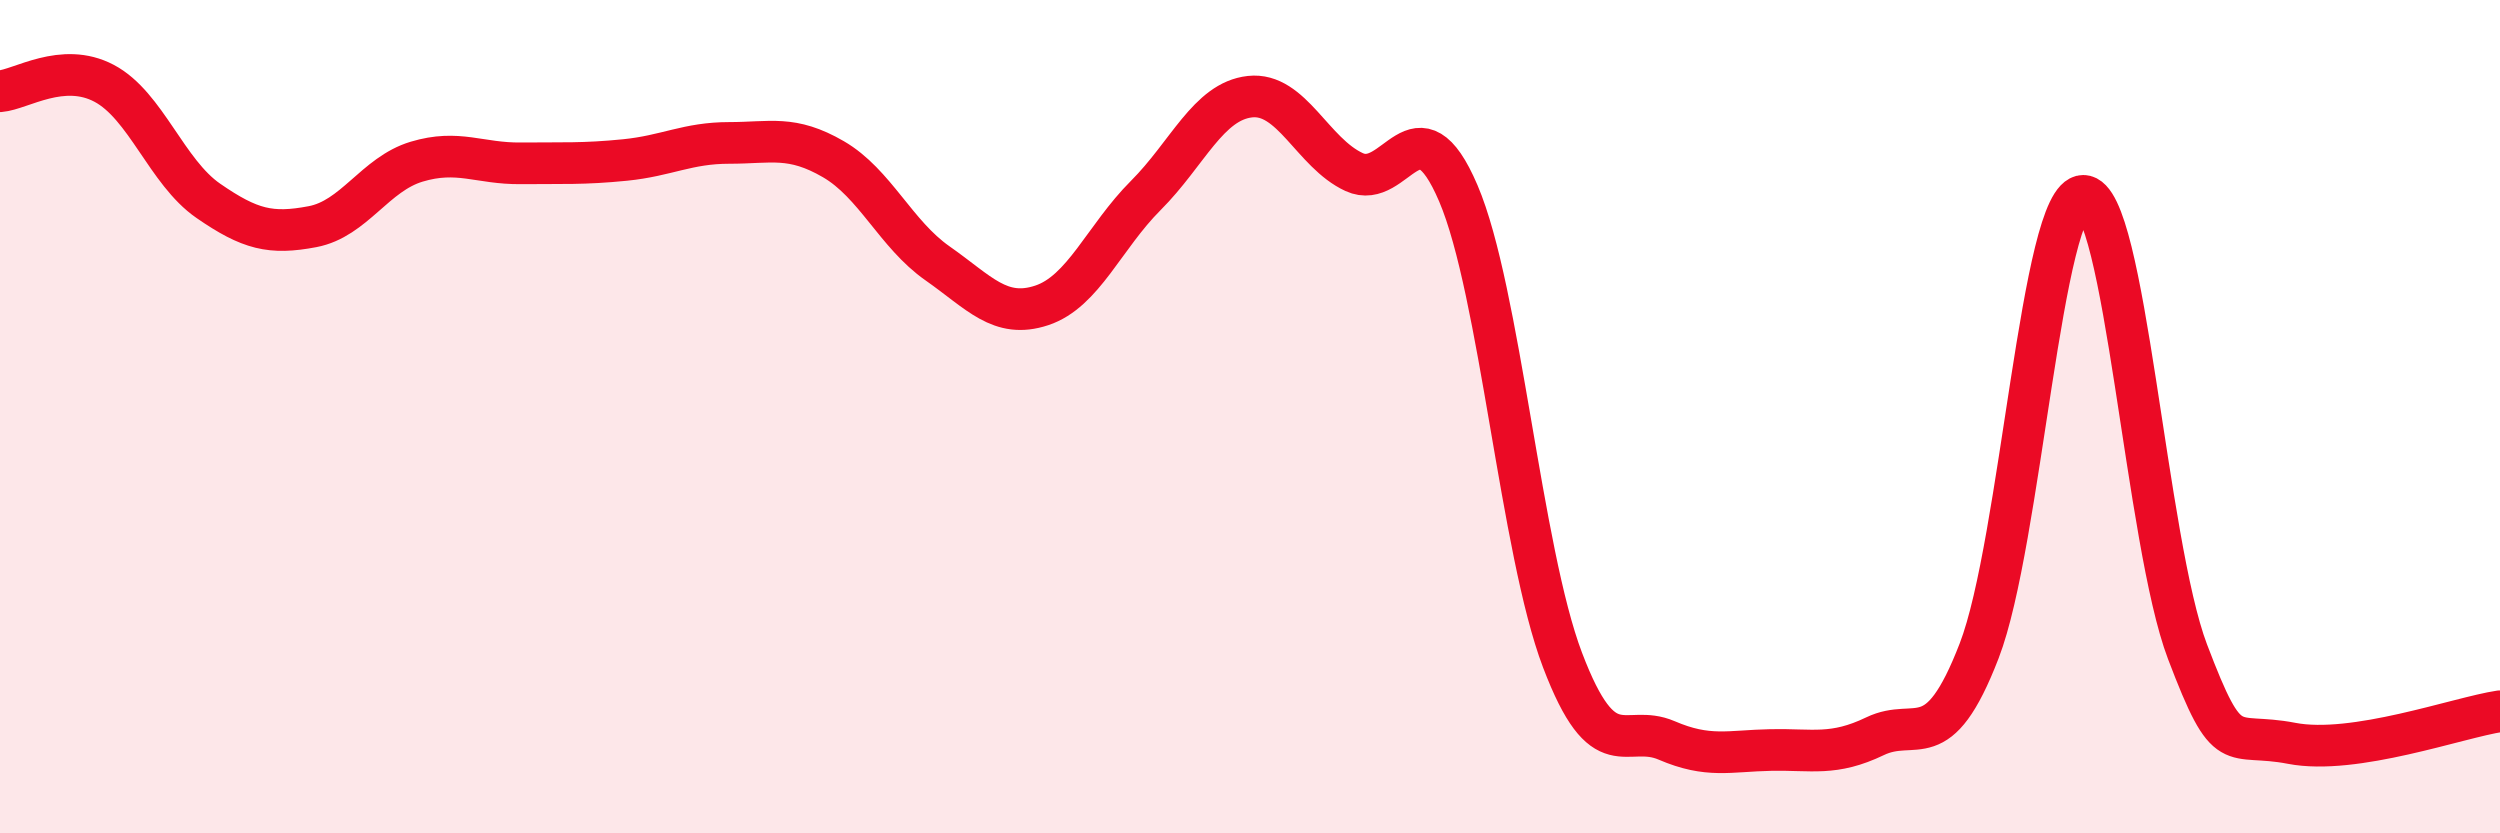
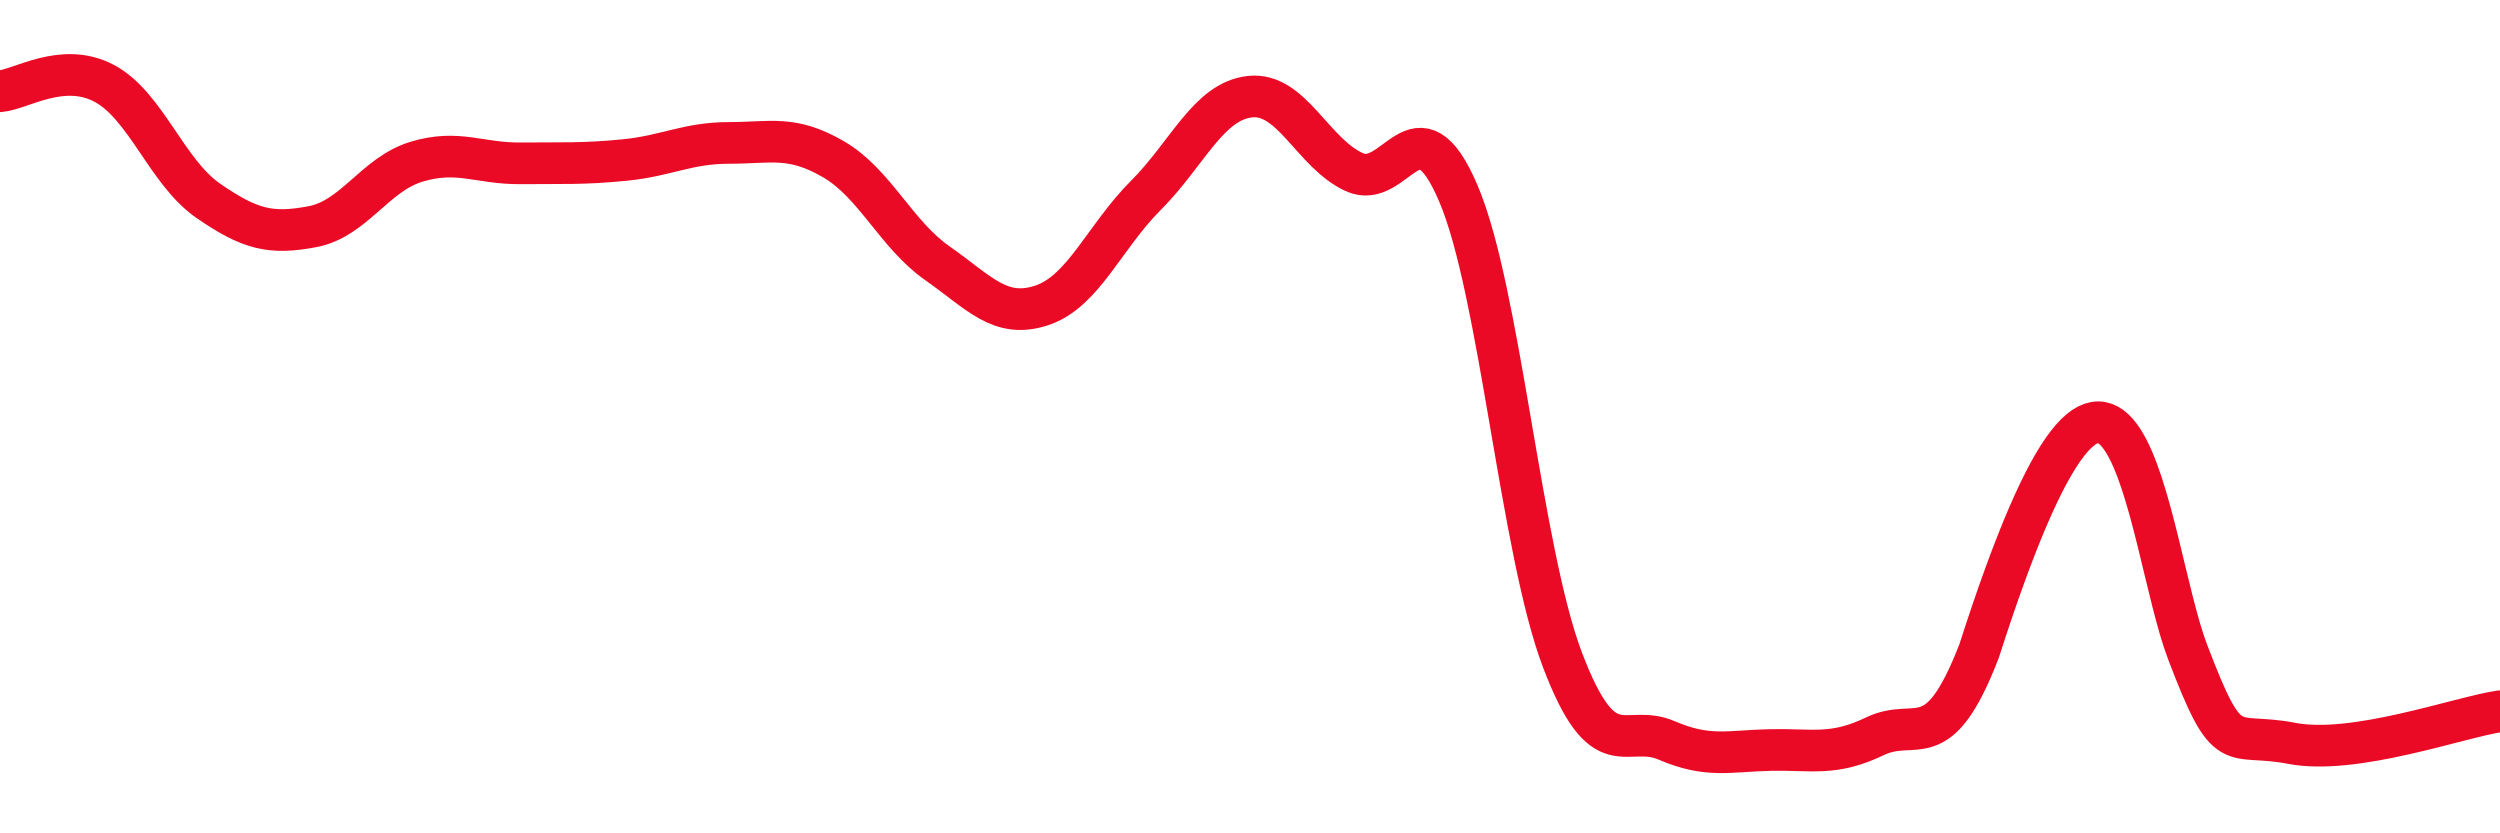
<svg xmlns="http://www.w3.org/2000/svg" width="60" height="20" viewBox="0 0 60 20">
-   <path d="M 0,2.19 C 0.5,2.15 1.5,1.47 2.5,2 C 3.5,2.53 4,4.13 5,4.82 C 6,5.51 6.5,5.63 7.5,5.44 C 8.5,5.25 9,4.18 10,3.88 C 11,3.58 11.5,3.93 12.5,3.92 C 13.5,3.91 14,3.94 15,3.84 C 16,3.74 16.5,3.43 17.5,3.43 C 18.5,3.43 19,3.24 20,3.82 C 21,4.4 21.5,5.62 22.5,6.32 C 23.5,7.02 24,7.66 25,7.33 C 26,7 26.5,5.69 27.5,4.69 C 28.5,3.69 29,2.43 30,2.32 C 31,2.21 31.5,3.67 32.5,4.13 C 33.5,4.59 34,2.3 35,4.64 C 36,6.98 36.5,13.21 37.5,15.84 C 38.5,18.47 39,17.34 40,17.77 C 41,18.2 41.5,18.02 42.5,18 C 43.5,17.98 44,18.15 45,17.67 C 46,17.19 46.5,18.21 47.5,15.62 C 48.5,13.03 49,4.7 50,4.7 C 51,4.7 51.5,13.01 52.5,15.64 C 53.5,18.27 53.5,17.55 55,17.84 C 56.5,18.13 59,17.22 60,17.07L60 20L0 20Z" fill="#EB0A25" opacity="0.1" stroke-linecap="round" stroke-linejoin="round" />
-   <path d="M 0,2.19 C 0.5,2.15 1.5,1.47 2.5,2 C 3.5,2.53 4,4.13 5,4.82 C 6,5.51 6.5,5.63 7.5,5.44 C 8.5,5.25 9,4.18 10,3.88 C 11,3.58 11.5,3.93 12.5,3.92 C 13.5,3.91 14,3.94 15,3.84 C 16,3.74 16.5,3.43 17.5,3.43 C 18.5,3.43 19,3.24 20,3.82 C 21,4.4 21.5,5.62 22.5,6.32 C 23.5,7.02 24,7.66 25,7.33 C 26,7 26.5,5.69 27.5,4.69 C 28.5,3.69 29,2.43 30,2.32 C 31,2.21 31.5,3.67 32.5,4.13 C 33.5,4.59 34,2.3 35,4.64 C 36,6.98 36.5,13.21 37.5,15.84 C 38.5,18.47 39,17.34 40,17.77 C 41,18.2 41.5,18.02 42.5,18 C 43.5,17.98 44,18.15 45,17.67 C 46,17.19 46.5,18.21 47.5,15.62 C 48.5,13.03 49,4.7 50,4.7 C 51,4.7 51.5,13.01 52.5,15.64 C 53.5,18.27 53.5,17.55 55,17.84 C 56.5,18.13 59,17.22 60,17.07" stroke="#EB0A25" stroke-width="1" fill="none" stroke-linecap="round" stroke-linejoin="round" />
+   <path d="M 0,2.19 C 0.5,2.15 1.5,1.47 2.5,2 C 3.5,2.53 4,4.13 5,4.82 C 6,5.51 6.5,5.63 7.5,5.44 C 8.5,5.25 9,4.18 10,3.88 C 11,3.58 11.5,3.93 12.5,3.92 C 13.5,3.91 14,3.94 15,3.84 C 16,3.74 16.5,3.43 17.5,3.43 C 18.5,3.43 19,3.24 20,3.82 C 21,4.4 21.5,5.62 22.5,6.32 C 23.5,7.02 24,7.66 25,7.33 C 26,7 26.5,5.69 27.5,4.69 C 28.5,3.69 29,2.43 30,2.32 C 31,2.21 31.5,3.67 32.5,4.13 C 33.5,4.59 34,2.3 35,4.64 C 36,6.98 36.5,13.21 37.5,15.84 C 38.5,18.47 39,17.34 40,17.77 C 41,18.2 41.5,18.02 42.5,18 C 43.5,17.98 44,18.15 45,17.67 C 46,17.19 46.5,18.21 47.5,15.62 C 51,4.7 51.5,13.01 52.5,15.64 C 53.5,18.27 53.5,17.55 55,17.84 C 56.5,18.13 59,17.22 60,17.07" stroke="#EB0A25" stroke-width="1" fill="none" stroke-linecap="round" stroke-linejoin="round" />
</svg>